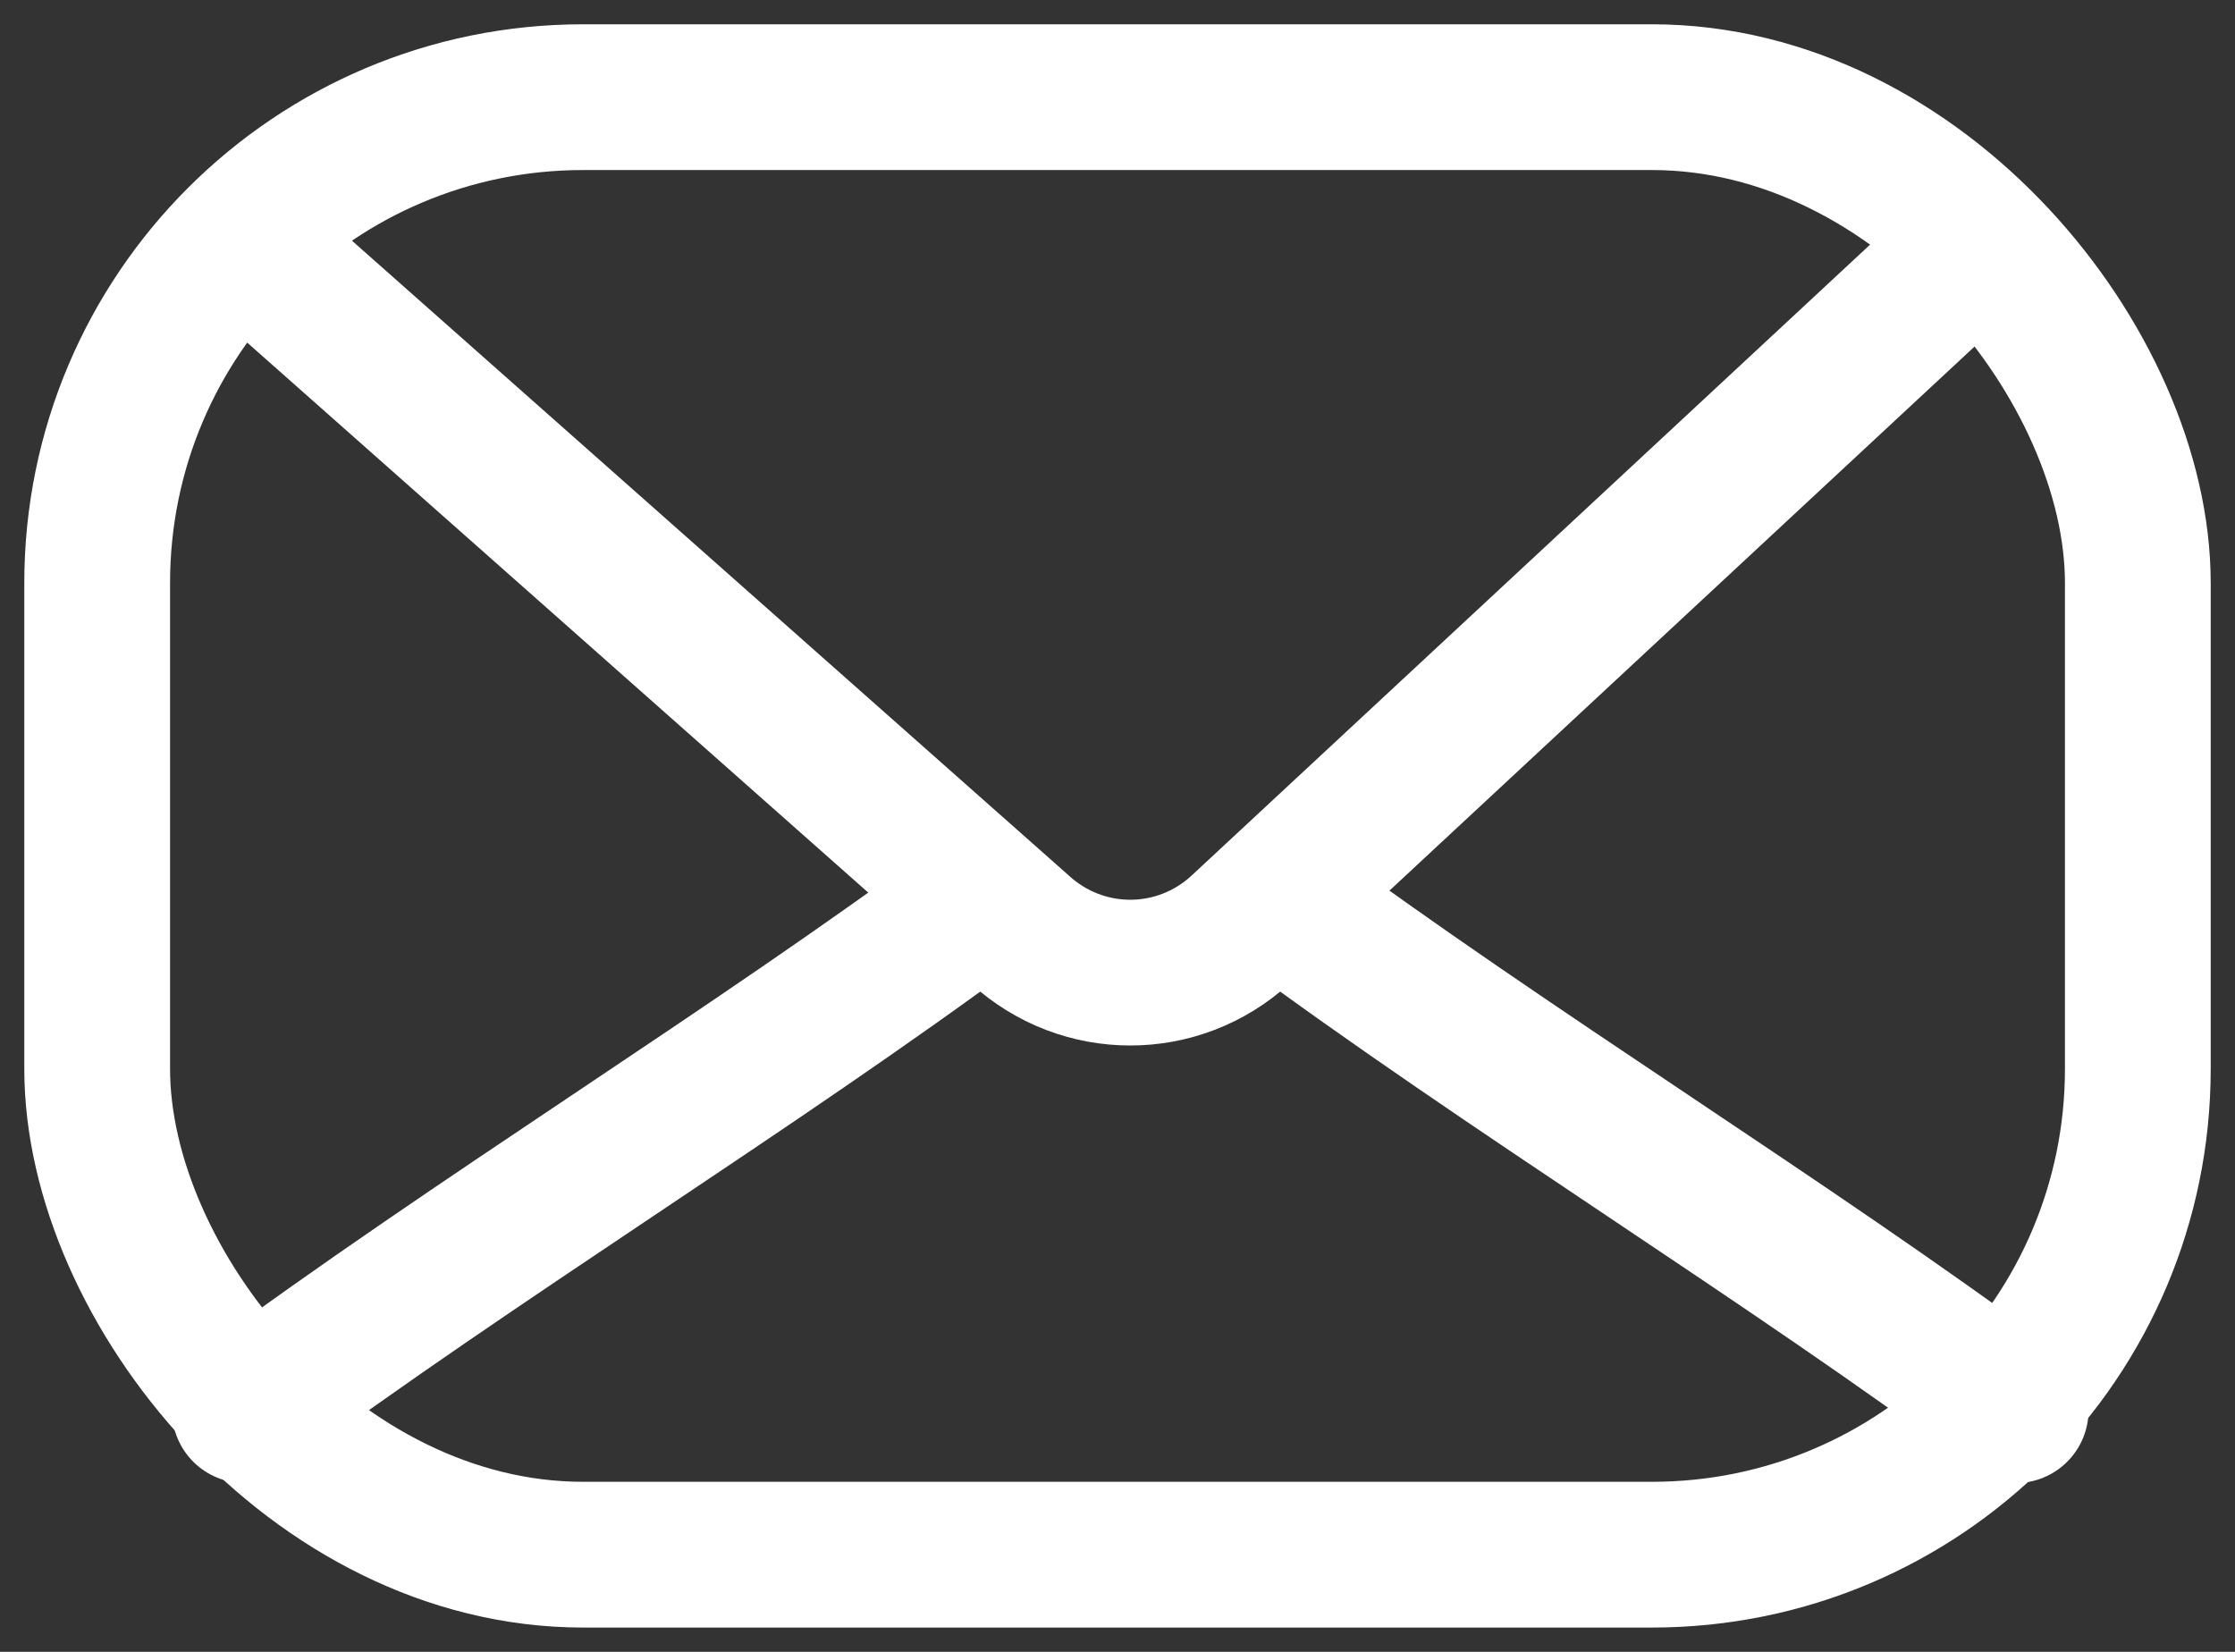
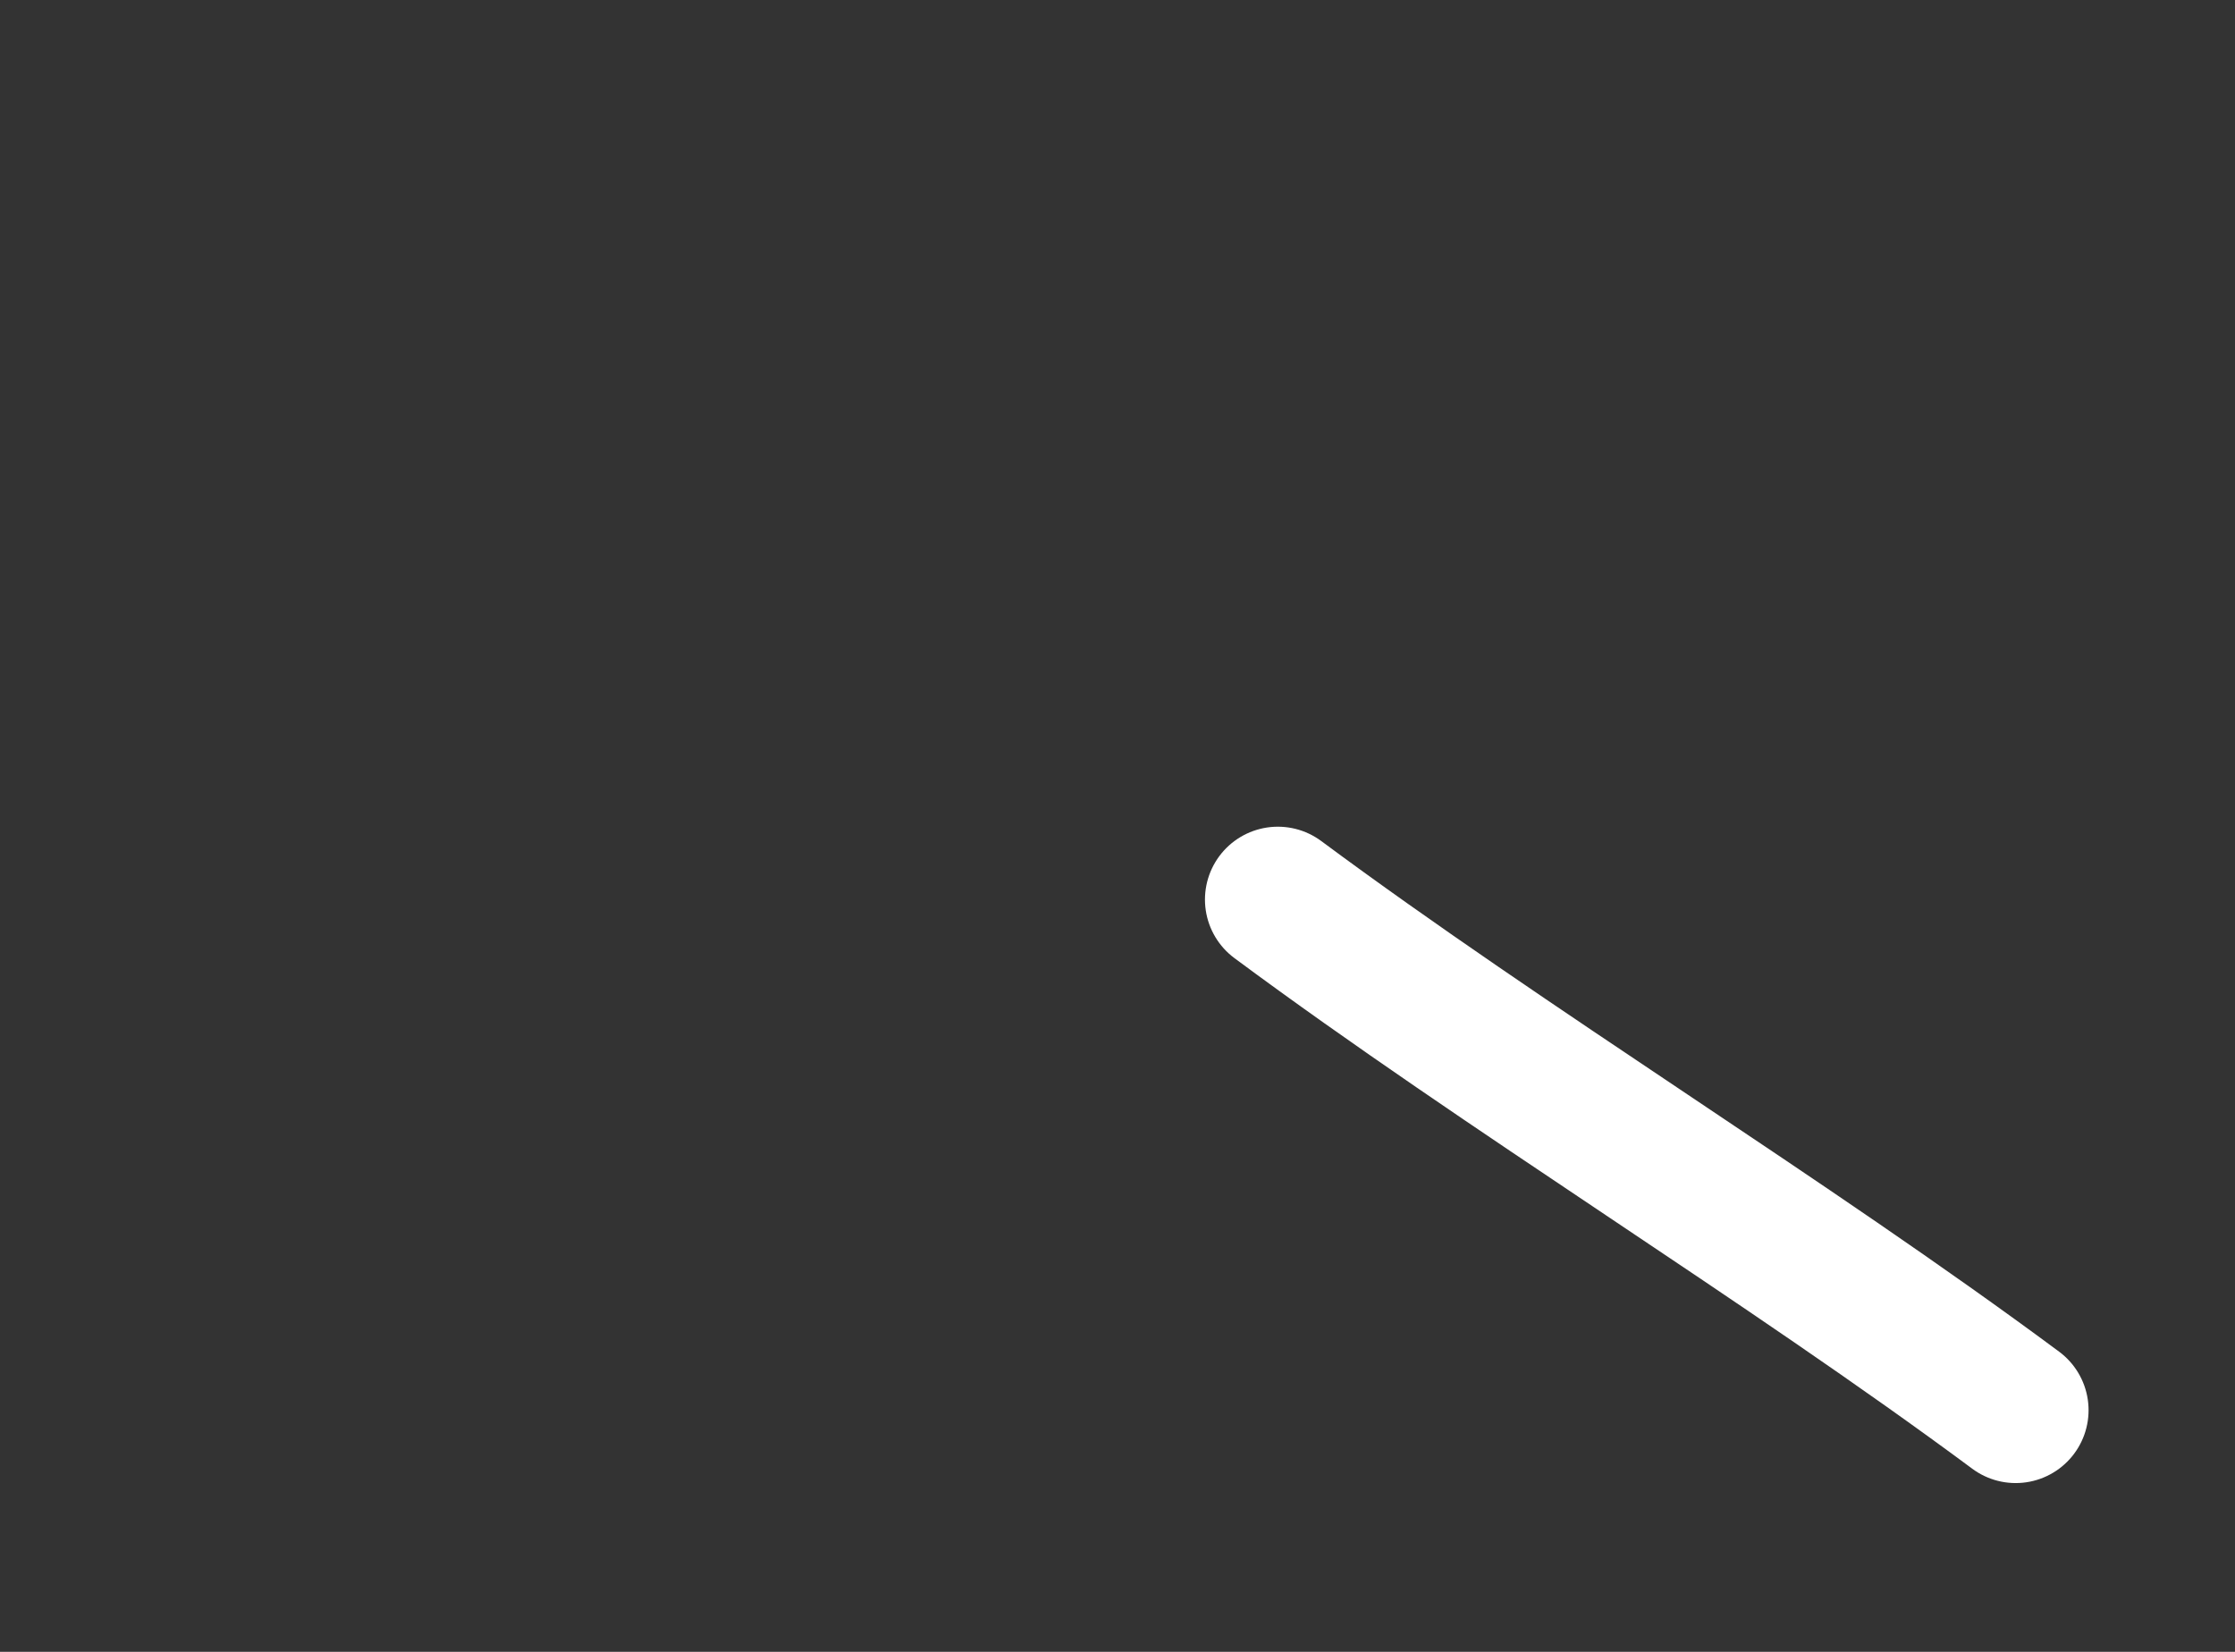
<svg xmlns="http://www.w3.org/2000/svg" width="23" height="17" viewBox="0 0 23 17" fill="none">
  <rect x="0" y="0" width="23" height="17" fill="#333333" stroke="none" />
-   <rect x="1" y="1" width="21" height="15" rx="5" stroke="white" stroke-width="1.5" stroke-linecap="round" stroke-linejoin="round" />
-   <path d="M20.363 2.502L12.768 9.565C12.123 10.158 11.14 10.158 10.494 9.565L2.519 2.502" stroke="white" stroke-width="1.5" stroke-linecap="round" stroke-linejoin="round" />
-   <path d="M2.519 14.513C4.88 12.761 7.751 11.01 10.112 9.258" stroke="white" stroke-width="1.5" stroke-linecap="round" stroke-linejoin="round" />
  <path d="M20.743 14.513C18.382 12.761 15.511 11.01 13.15 9.258" stroke="white" stroke-width="1.5" stroke-linecap="round" stroke-linejoin="round" />
</svg>